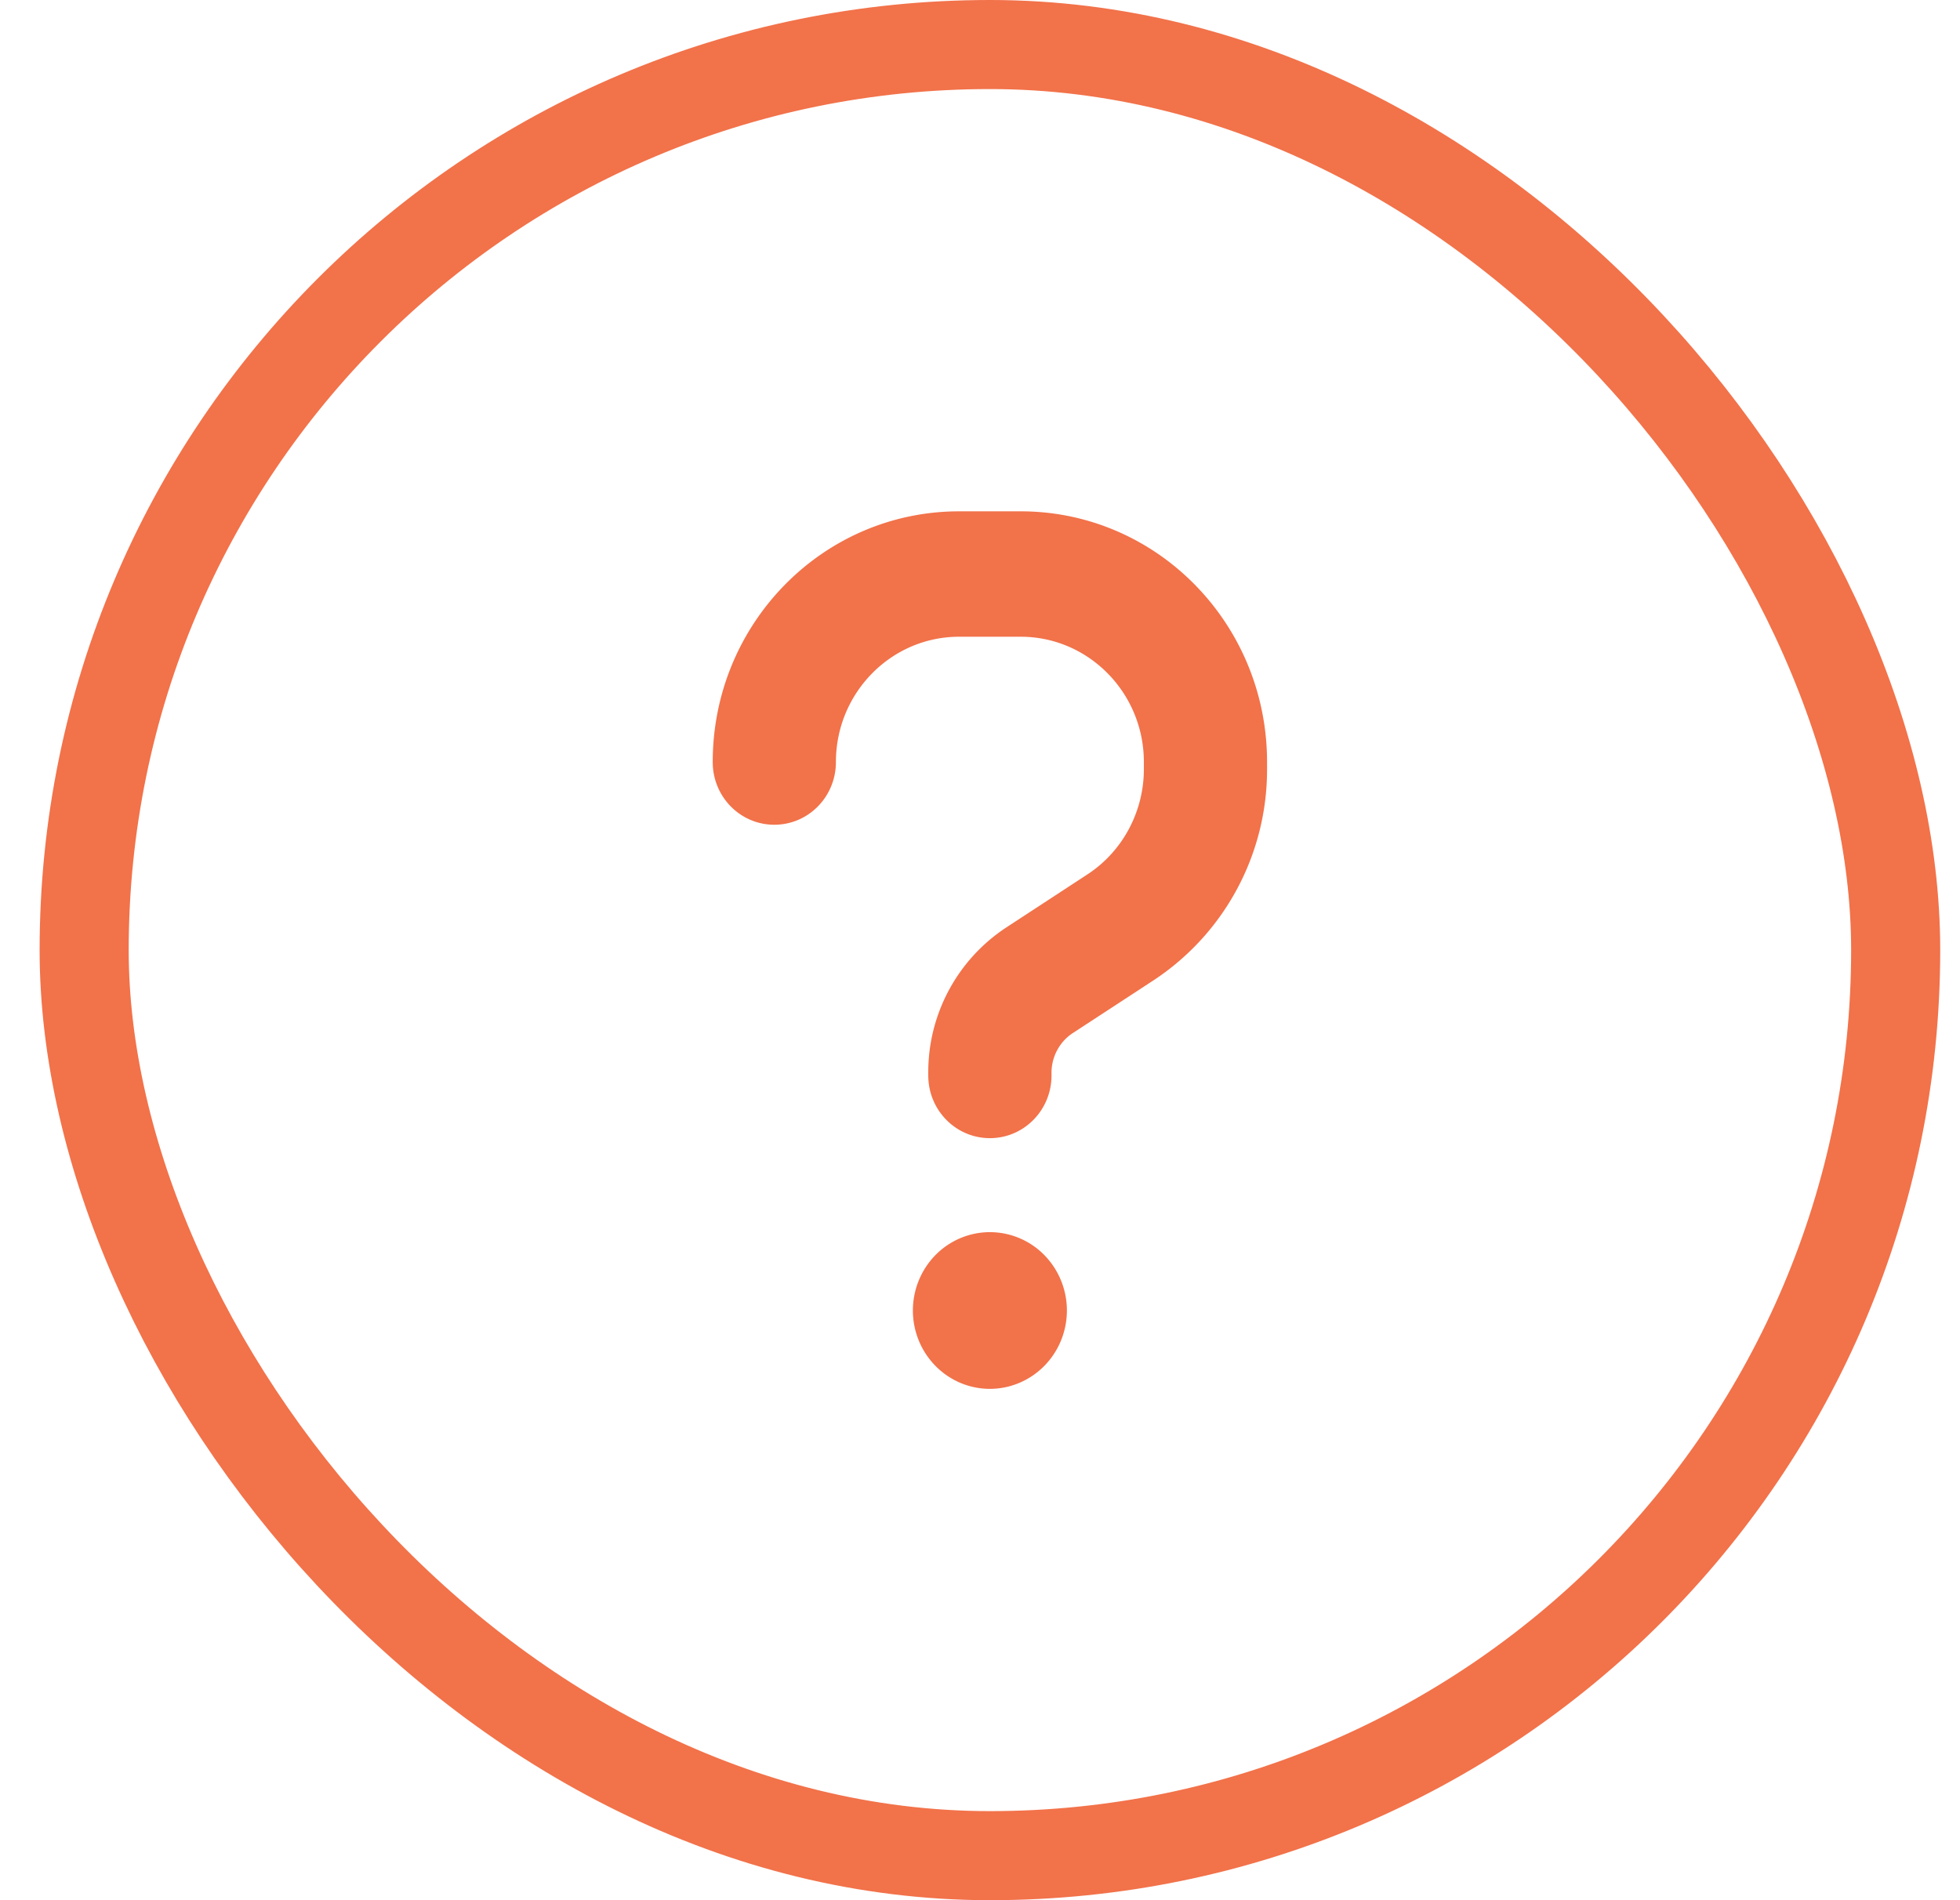
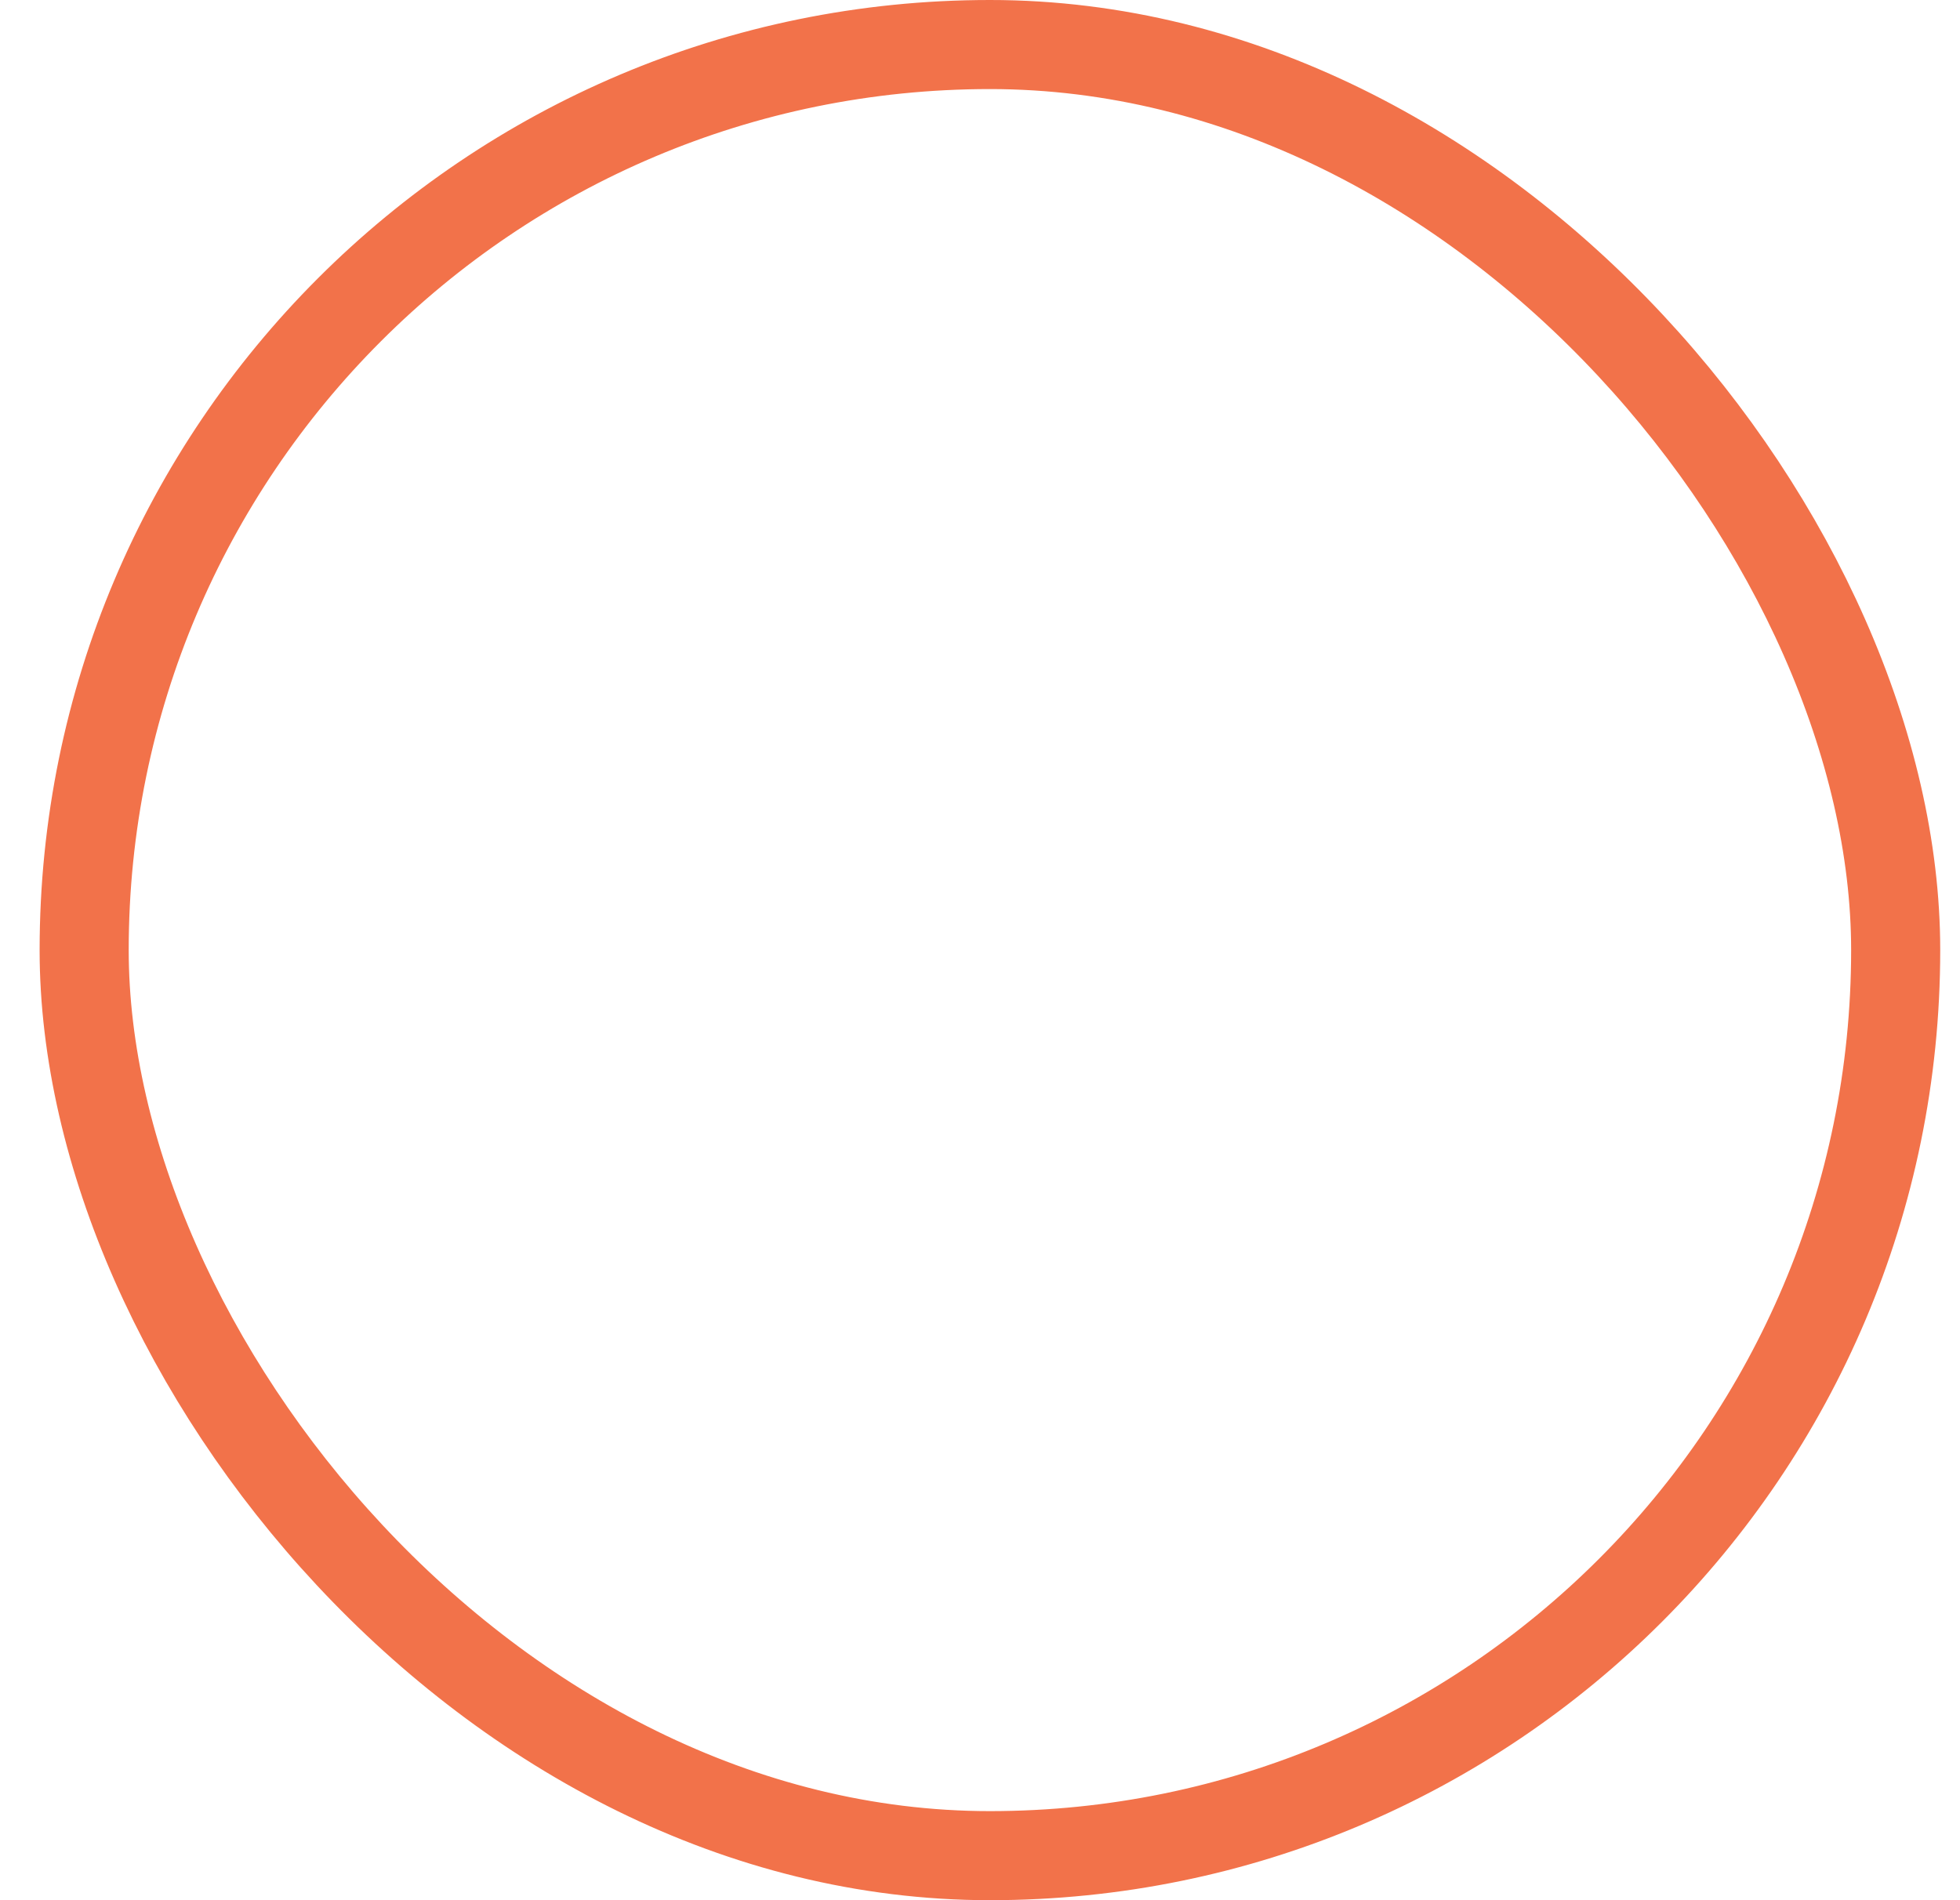
<svg xmlns="http://www.w3.org/2000/svg" width="33" height="32" fill="none">
  <rect x="1.417" y=".75" width="30.5" height="30.5" rx="15.25" stroke="#F2724A" stroke-width="1.5" />
-   <path d="M14.074 12.833c0-1.164.93-2.11 2.074-2.11h1.037c1.144 0 2.074.946 2.074 2.11v.12c0 .718-.36 1.388-.953 1.774l-1.367.894a2.915 2.915 0 00-1.31 2.44v.05c0 .584.464 1.056 1.038 1.056.573 0 1.037-.472 1.037-1.056v-.046c0-.27.136-.521.356-.666l1.368-.894a4.246 4.246 0 001.905-3.553v-.119c0-2.332-1.857-4.222-4.148-4.222h-1.037c-2.291 0-4.148 1.89-4.148 4.222 0 .584.463 1.056 1.037 1.056.574 0 1.037-.472 1.037-1.056zm2.593 10.556c.343 0 .673-.14.916-.387s.38-.583.38-.933c0-.35-.137-.685-.38-.933a1.285 1.285 0 00-.916-.386c-.344 0-.674.139-.917.386-.243.248-.38.584-.38.933 0 .35.137.686.38.933.243.248.573.387.917.387z" fill="#F2724A" />
</svg>